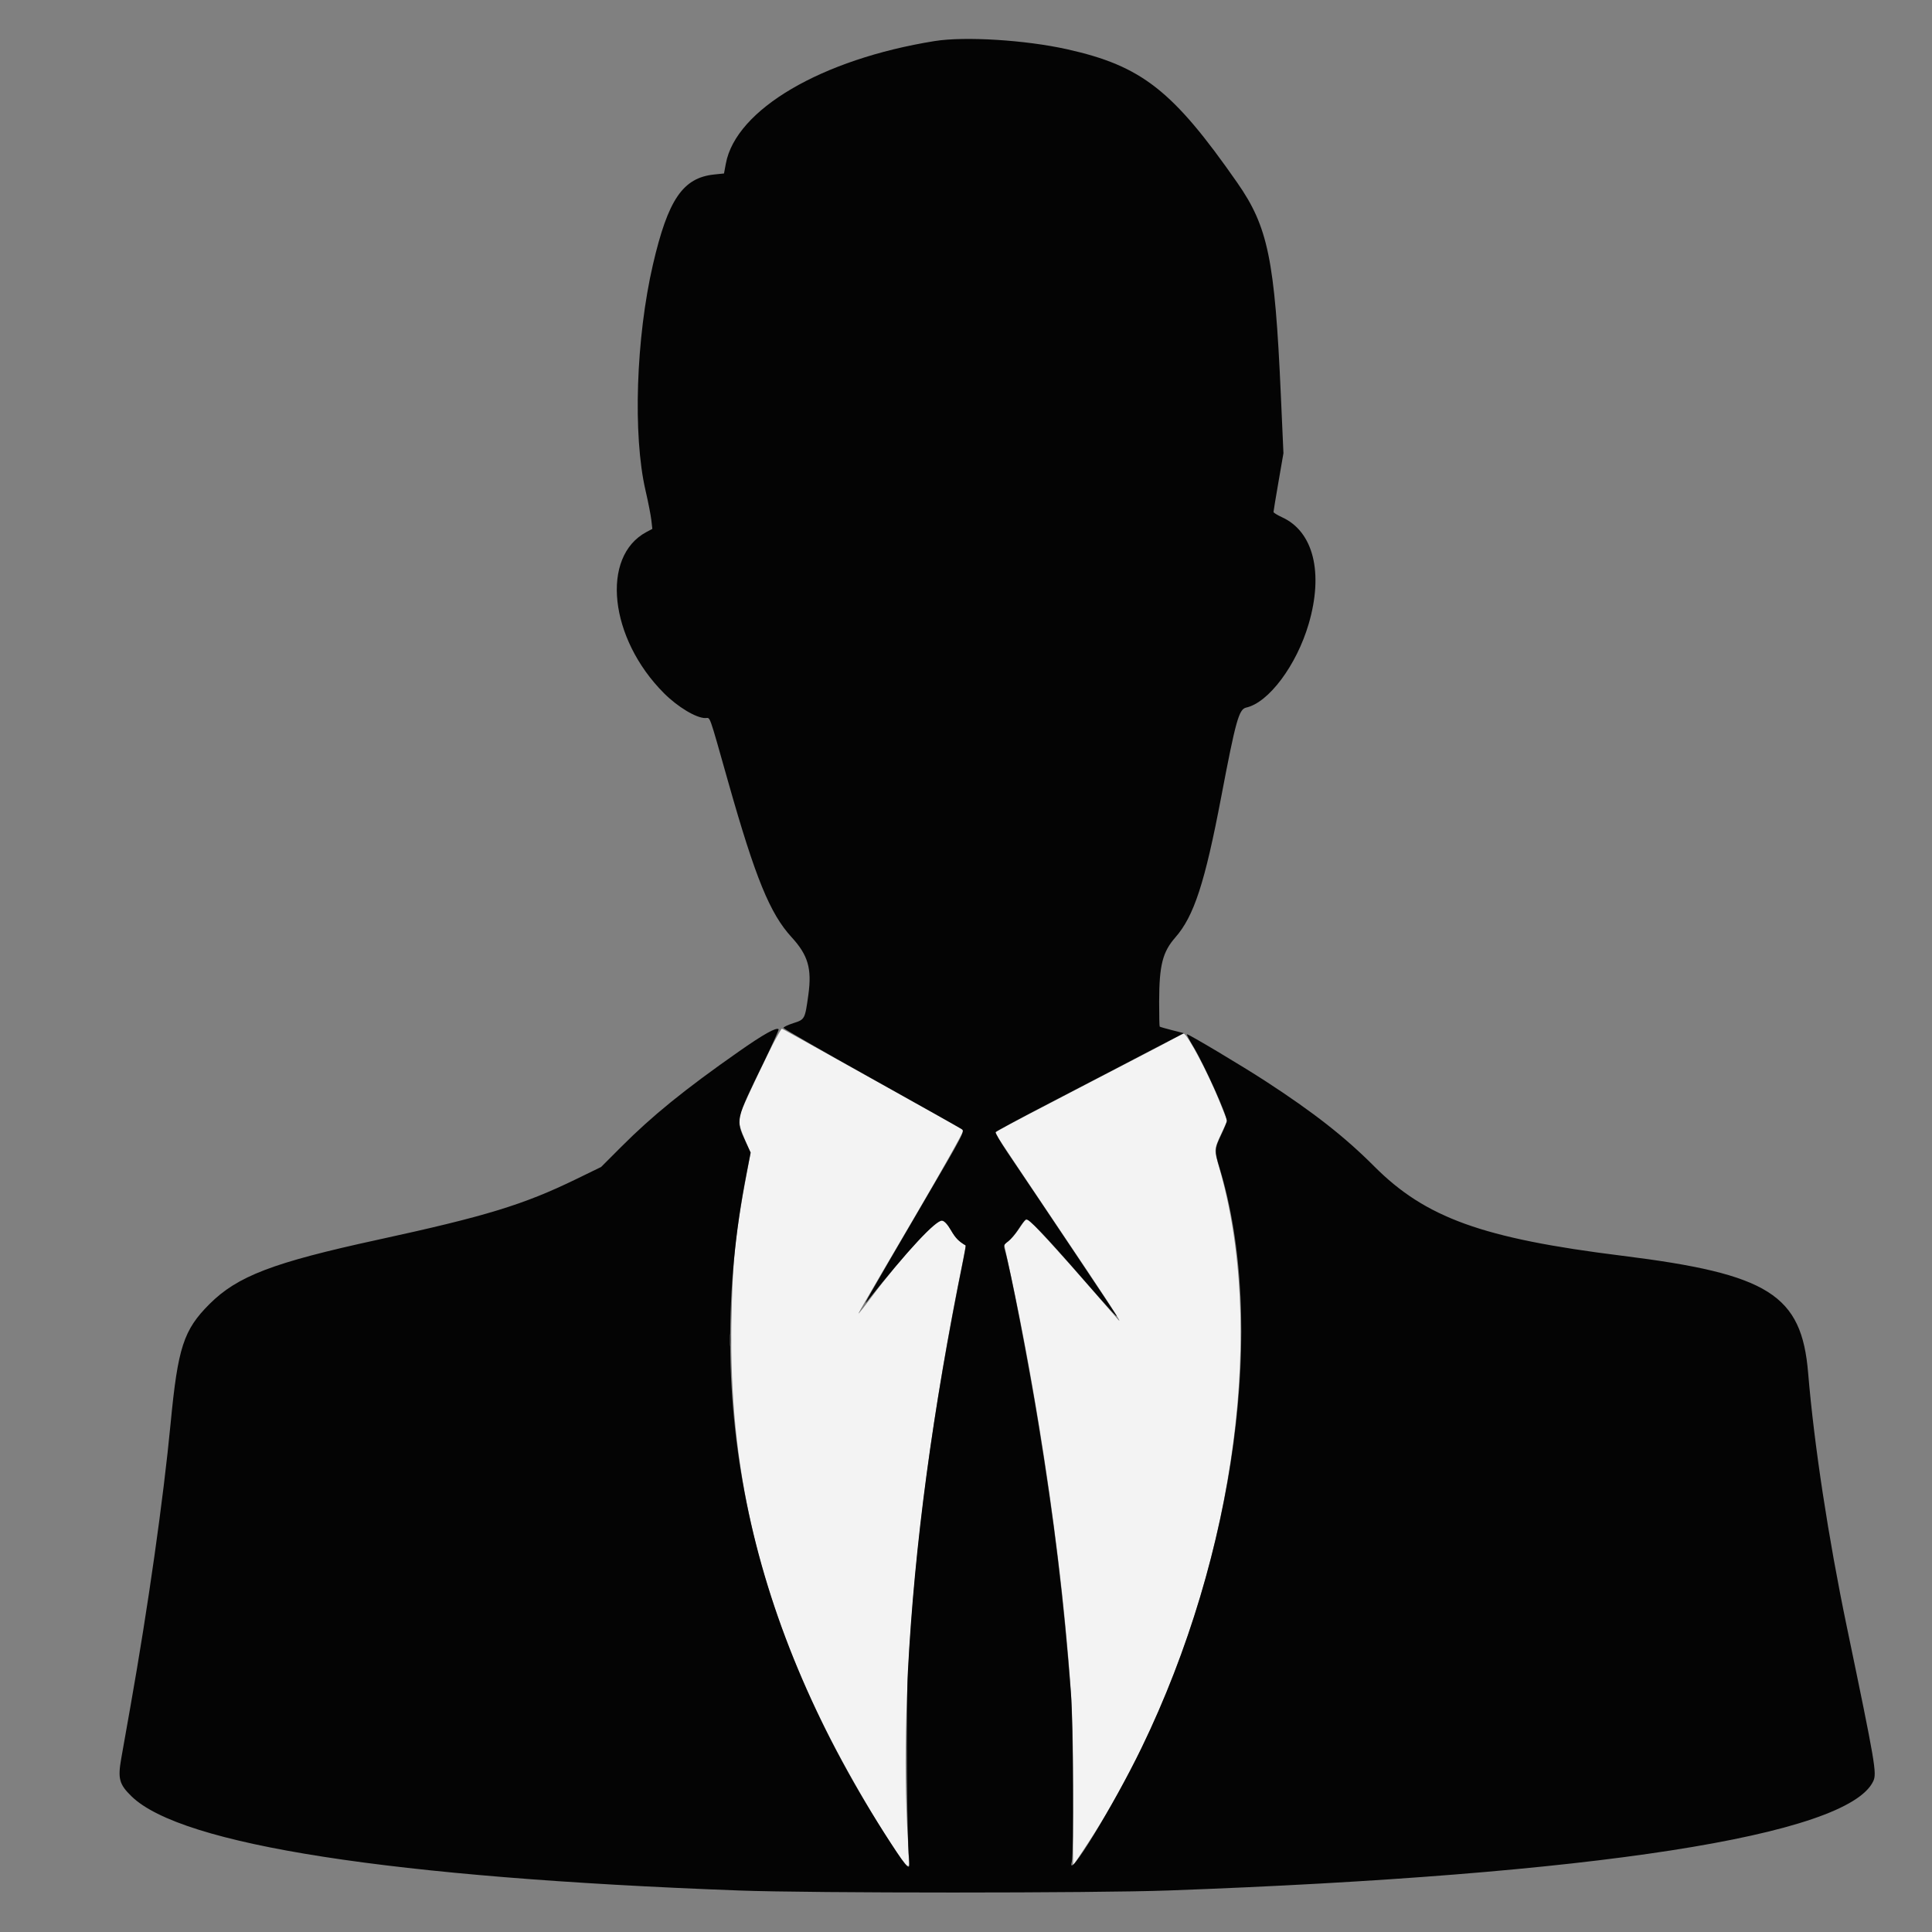
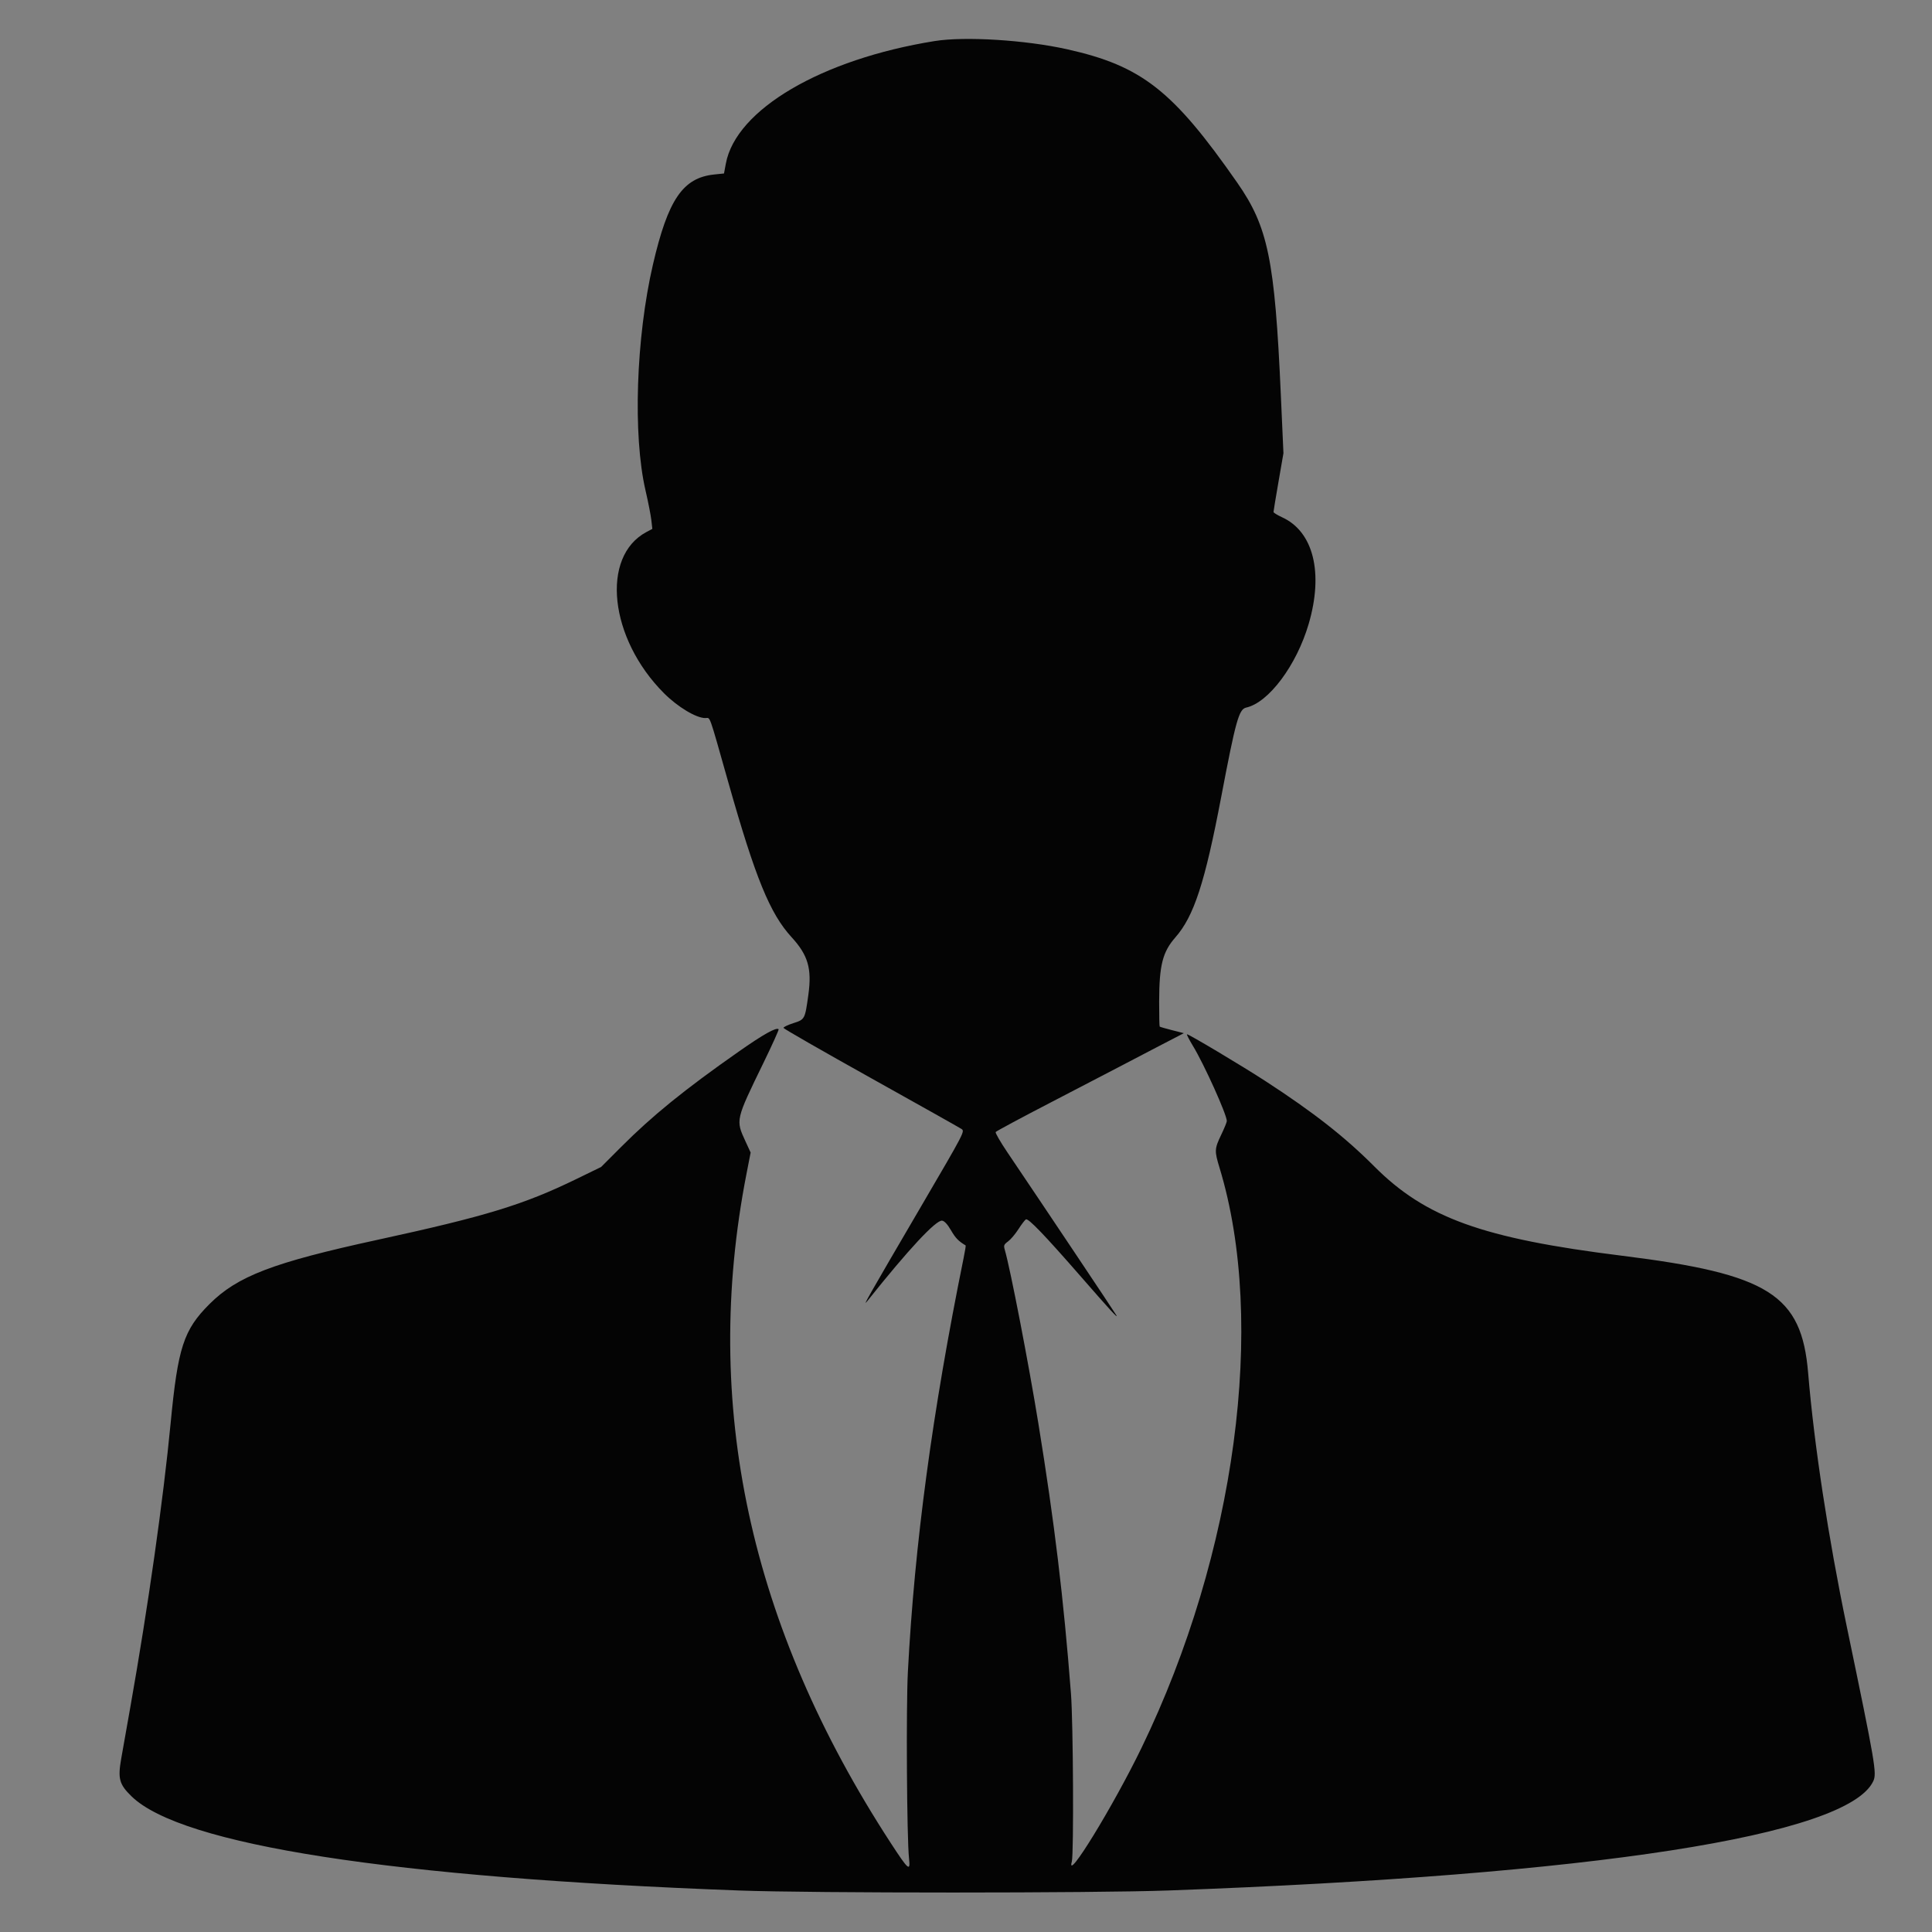
<svg xmlns="http://www.w3.org/2000/svg" id="svg" version="1.1" width="400" height="400" viewBox="0, 0, 400,400">
  <rect x="0" y="0" width="400" height="400" fill="#808080" stroke="none" />
  <g id="svgg">
-     <path id="path0" d="M160.422 215.417 C 159.132 217.809,155.059 226.321,153.703 229.459 C 152.737 231.693,152.812 232.657,154.202 235.893 L 155.404 238.691 154.545 243.262 C 152.184 255.835,151.655 261.043,151.434 273.916 C 150.925 303.579,156.924 329.653,170.666 357.500 C 176.437 369.195,187.297 387.135,188.116 386.326 C 188.213 386.230,188.136 383.530,187.945 380.326 C 186.091 349.276,190.188 306.083,199.171 261.980 C 199.629 259.732,199.965 257.871,199.918 257.845 C 198.601 257.117,197.829 256.323,196.914 254.753 C 196.163 253.466,195.549 252.798,195.051 252.725 C 193.743 252.535,186.653 260.222,180.347 268.667 C 179.183 270.225,178.079 271.650,177.893 271.833 C 177.454 272.266,177.343 272.458,189.406 251.884 C 195.087 242.195,199.607 234.147,199.451 233.998 C 199.295 233.850,192.717 230.138,184.833 225.750 C 176.950 221.361,168.588 216.697,166.252 215.385 C 163.915 214.073,161.941 213.000,161.864 213.000 C 161.787 213.000,161.138 214.088,160.422 215.417 M243.167 214.949 C 242.250 215.460,238.500 217.426,234.833 219.318 C 231.167 221.211,226.967 223.393,225.500 224.168 C 224.033 224.942,220.583 226.741,217.833 228.165 C 209.908 232.268,206.000 234.373,206.000 234.537 C 206.000 234.621,211.710 243.173,218.689 253.541 C 229.549 269.677,232.503 274.205,231.600 273.333 C 231.505 273.242,229.354 270.767,226.819 267.833 C 220.202 260.177,213.682 253.031,212.960 252.645 C 212.429 252.361,212.170 252.576,211.188 254.111 C 210.555 255.100,209.559 256.312,208.973 256.805 L 207.909 257.700 209.117 263.267 C 214.254 286.940,218.677 315.600,220.804 339.000 C 221.989 352.040,222.167 356.224,222.167 371.040 L 222.167 386.246 224.278 383.089 C 252.090 341.496,263.993 281.999,252.503 242.011 C 251.300 237.822,251.275 238.160,253.061 234.265 L 254.085 232.029 252.654 228.431 C 250.260 222.413,245.801 213.971,245.036 214.010 C 244.925 214.016,244.083 214.439,243.167 214.949 " stroke="none" fill="#f3f3f3" fill-rule="evenodd" />
    <path id="path1" d="M193.500 8.503 C 170.092 12.264,152.361 22.673,150.278 33.875 L 149.898 35.916 147.866 36.127 C 141.376 36.803,138.304 41.318,135.186 54.765 C 131.675 69.905,131.006 90.118,133.639 101.500 C 134.191 103.883,134.736 106.658,134.851 107.667 L 135.060 109.500 133.856 110.140 C 124.305 115.215,126.145 132.192,137.474 143.528 C 140.314 146.370,144.133 148.667,146.019 148.667 C 147.124 148.667,146.633 147.297,150.800 162.008 C 156.407 181.804,159.413 189.159,163.893 194.040 C 167.295 197.747,168.108 200.527,167.366 205.922 C 166.663 211.039,166.647 211.069,164.254 211.833 C 163.106 212.200,162.188 212.642,162.214 212.815 C 162.240 212.988,170.372 217.653,180.285 223.182 C 190.198 228.712,198.643 233.458,199.053 233.730 C 199.794 234.222,199.762 234.284,190.845 249.529 C 179.499 268.928,178.444 270.785,179.585 269.351 C 188.048 258.719,193.796 252.542,195.057 252.726 C 195.548 252.797,196.168 253.475,196.914 254.753 C 197.844 256.349,198.438 256.959,199.929 257.855 C 199.981 257.887,199.799 259.020,199.524 260.373 C 193.031 292.340,189.356 319.615,187.965 346.167 C 187.583 353.463,187.751 380.666,188.203 384.750 C 188.517 387.582,188.107 387.238,184.425 381.583 C 155.173 336.665,145.258 290.697,154.546 243.061 L 155.412 238.622 154.338 236.294 C 152.296 231.862,152.277 231.945,158.068 220.047 C 159.885 216.314,161.298 213.187,161.208 213.097 C 160.743 212.631,158.075 214.127,152.907 217.749 C 141.653 225.638,135.083 230.967,128.581 237.478 L 124.451 241.614 119.309 244.116 C 108.368 249.439,100.621 251.807,78.167 256.690 C 56.491 261.403,49.156 264.209,43.360 270.005 C 38.009 275.356,36.829 278.979,35.326 294.667 C 33.821 310.384,30.646 332.764,27.002 353.333 C 26.271 357.458,25.418 362.279,25.106 364.047 C 24.364 368.250,24.679 369.419,27.218 371.898 C 37.546 381.981,81.112 388.738,153.000 391.406 C 168.196 391.971,226.458 391.966,242.000 391.400 C 329.993 388.193,382.486 380.056,387.829 368.795 C 388.609 367.151,388.294 365.306,382.354 336.754 C 378.525 318.350,375.592 299.100,374.359 284.279 C 373.007 268.040,366.225 263.764,335.833 259.988 C 306.959 256.401,295.144 252.139,284.512 241.475 C 278.442 235.387,271.980 230.323,262.000 223.832 C 257.094 220.641,245.915 213.974,245.749 214.140 C 245.673 214.216,246.234 215.303,246.994 216.556 C 249.320 220.385,254.000 230.769,254.000 232.099 C 254.000 232.330,253.475 233.614,252.833 234.953 C 251.444 237.852,251.423 238.271,252.494 241.785 C 262.258 273.838,255.831 321.657,236.358 361.837 C 230.518 373.889,220.614 390.051,221.910 385.417 C 222.336 383.895,222.198 356.681,221.734 350.667 C 220.213 330.938,218.313 315.192,214.983 294.706 C 212.947 282.181,209.198 262.791,208.038 258.788 C 207.766 257.849,207.836 257.667,208.721 257.013 C 209.263 256.612,210.221 255.480,210.849 254.497 C 211.478 253.515,212.173 252.599,212.395 252.462 C 212.880 252.162,216.263 255.681,223.799 264.322 C 229.791 271.193,231.512 273.070,231.142 272.333 C 230.920 271.892,215.709 249.146,208.582 238.597 C 207.131 236.450,206.033 234.549,206.142 234.374 C 206.250 234.198,211.475 231.394,217.753 228.143 C 224.030 224.892,230.217 221.675,231.500 220.995 C 232.783 220.314,236.369 218.442,239.468 216.833 L 245.103 213.908 242.664 213.289 C 241.322 212.948,240.169 212.613,240.101 212.545 C 240.033 212.477,239.983 210.114,239.990 207.294 C 240.009 199.823,240.705 197.087,243.351 194.072 C 247.196 189.690,249.458 182.759,252.838 165.000 C 255.851 149.167,256.504 146.829,258.006 146.499 C 262.660 145.476,268.446 137.731,270.952 129.167 C 274.049 118.585,271.931 110.068,265.466 107.108 C 264.476 106.655,263.667 106.156,263.667 105.998 C 263.667 105.841,264.129 103.039,264.695 99.773 L 265.723 93.833 265.179 81.667 C 263.931 53.730,262.541 46.976,256.158 37.820 C 242.837 18.713,236.385 13.652,220.952 10.204 C 212.321 8.275,199.758 7.497,193.500 8.503 " stroke="none" fill="#040404" fill-rule="evenodd" />
-     <path id="path2" d="" stroke="none" fill="#949494" fill-rule="evenodd" />
-     <path id="path3" d="M151.103 277.500 C 151.105 278.600,151.167 279.010,151.242 278.411 C 151.316 277.812,151.314 276.912,151.238 276.411 C 151.162 275.910,151.101 276.400,151.103 277.500 " stroke="none" fill="#545454" fill-rule="evenodd" />
-     <path id="path4" d="" stroke="none" fill="#747474" fill-rule="evenodd" />
  </g>
</svg>